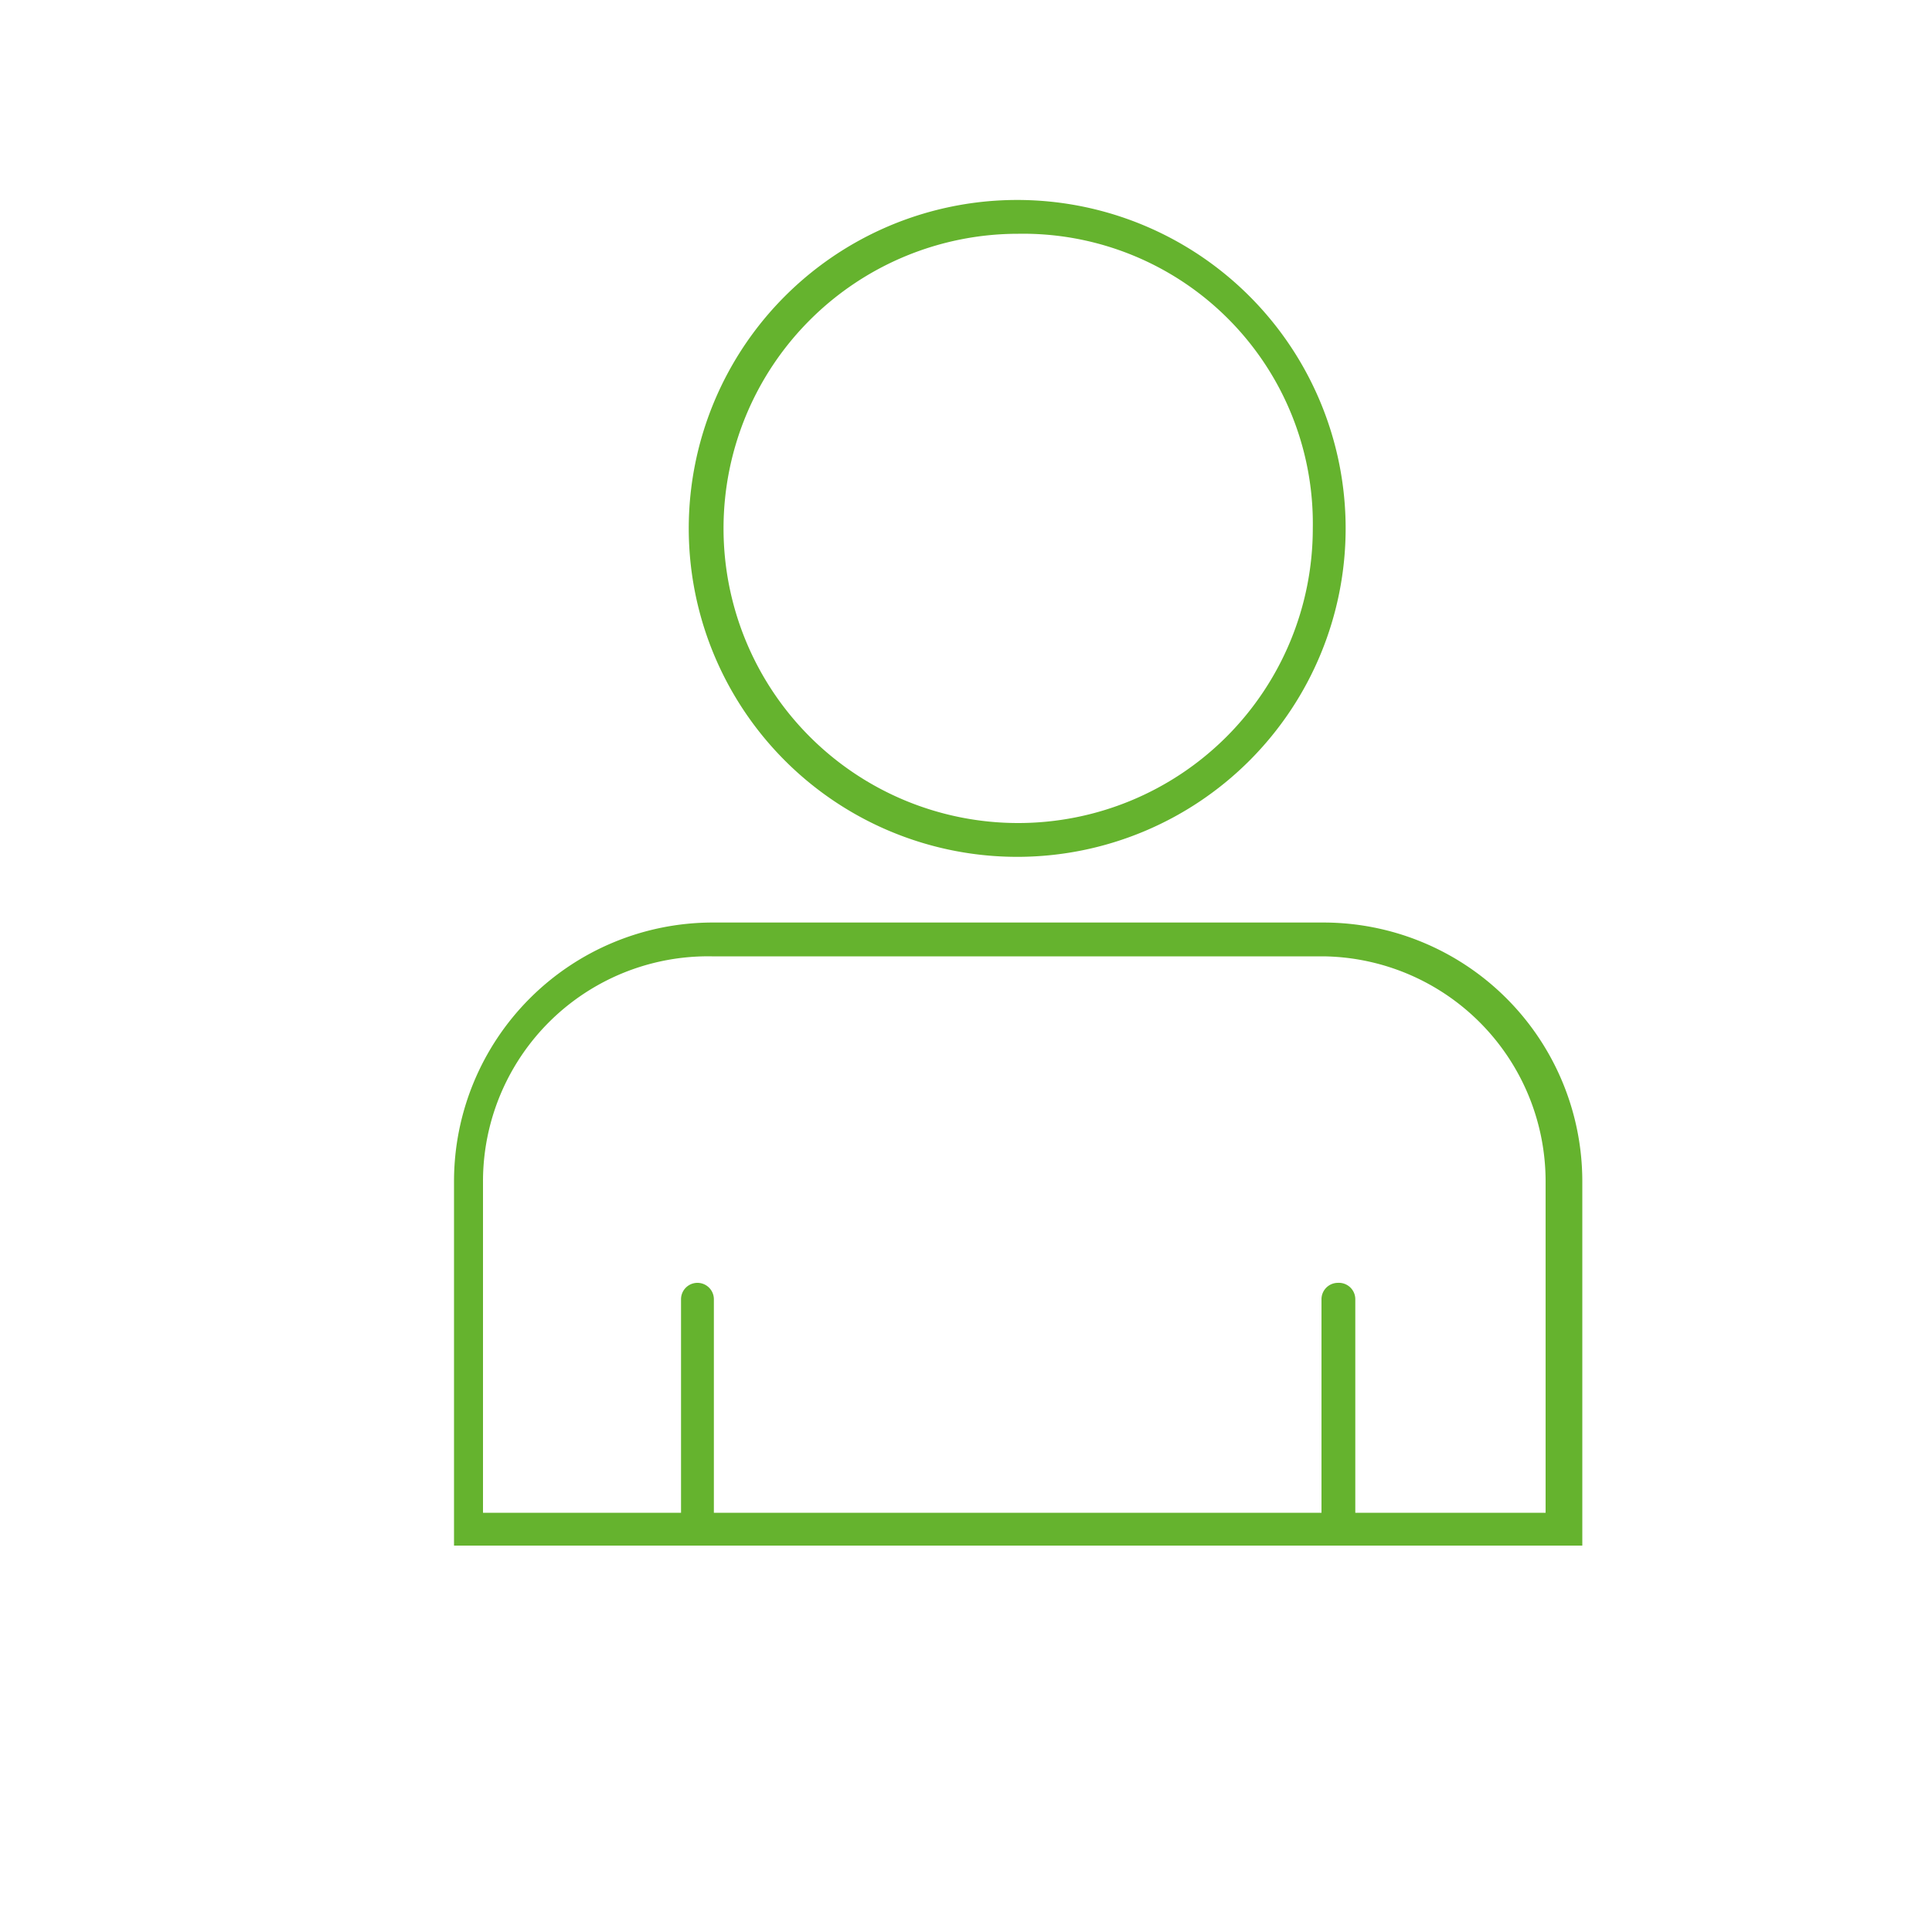
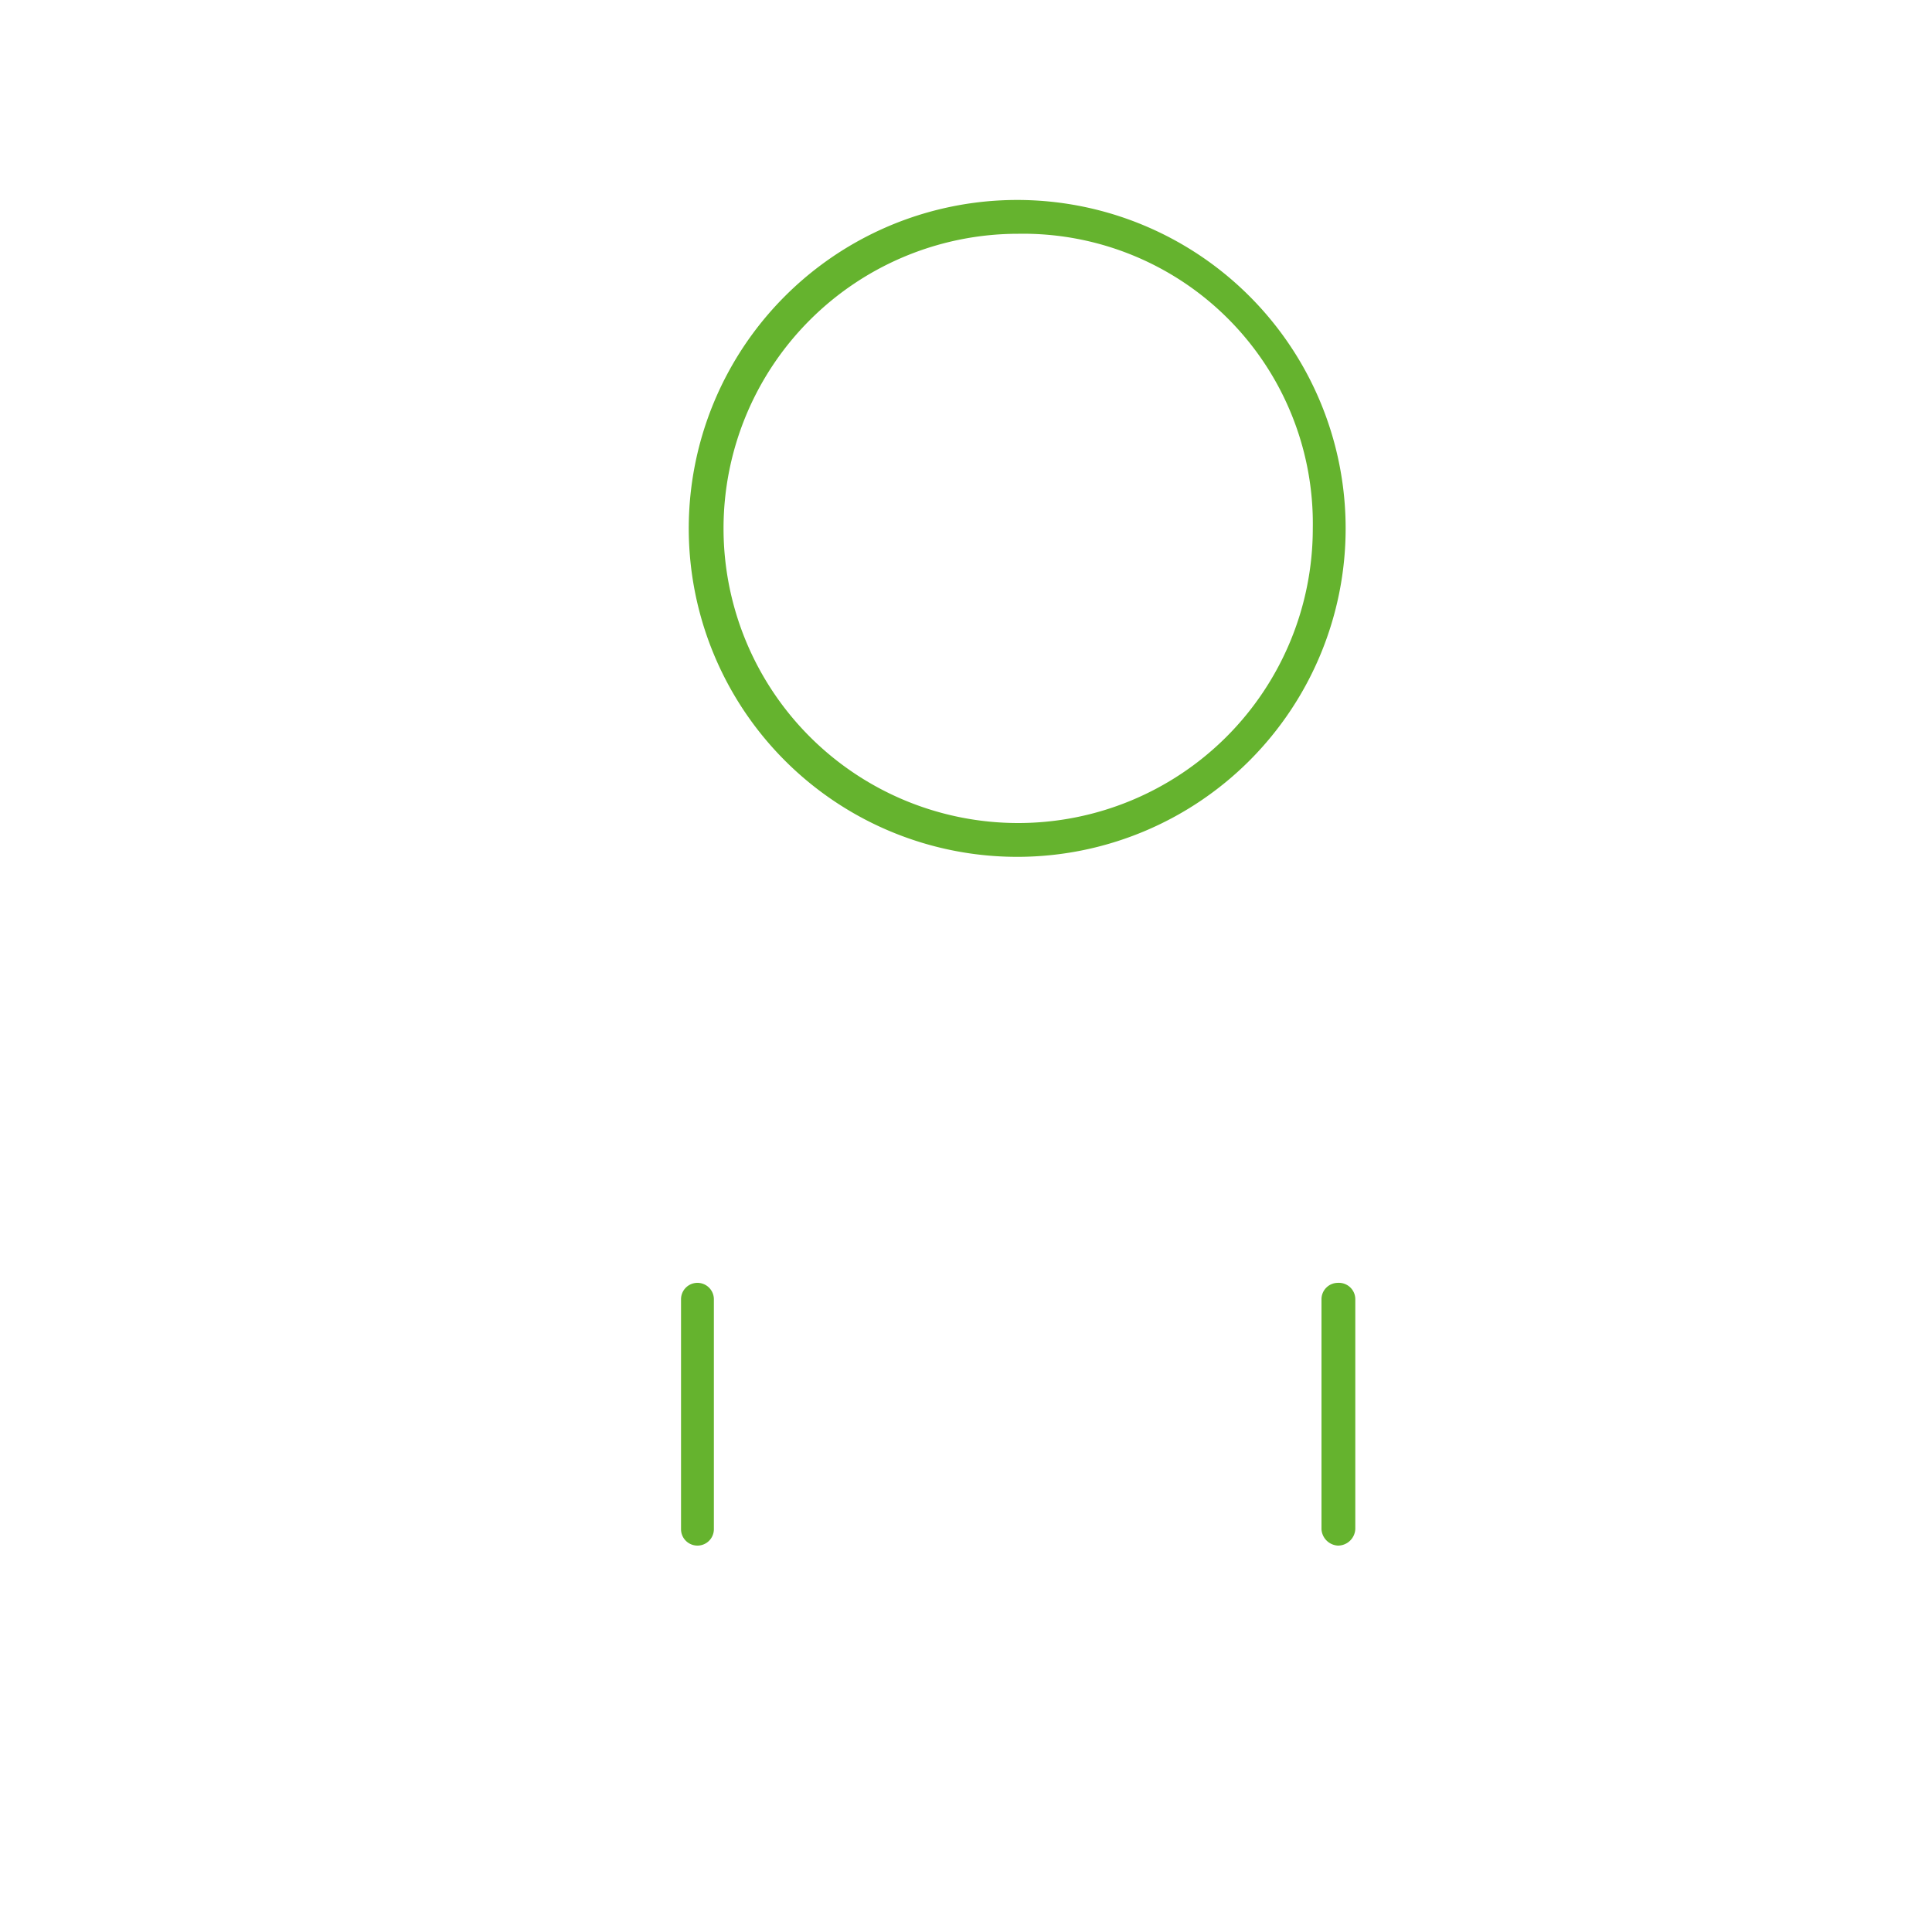
<svg xmlns="http://www.w3.org/2000/svg" id="Ebene_1" data-name="Ebene 1" viewBox="0 0 20 20">
  <defs>
    <style>.cls-1{fill:#65b32e;}</style>
  </defs>
  <path class="cls-1" d="M10.54,8.87a3.4,3.4,0,1,1,3.39-3.4A3.4,3.4,0,0,1,10.54,8.87Zm0-6.45a3.05,3.05,0,1,0,3.05,3.05A3,3,0,0,0,10.54,2.42Z" />
-   <path class="cls-1" d="M16.38,16H4.7V12.23A2.68,2.68,0,0,1,7.37,9.55H13.7a2.68,2.68,0,0,1,2.68,2.68ZM5,15.66H16V12.23A2.33,2.33,0,0,0,13.7,9.9H7.37A2.33,2.33,0,0,0,5,12.23Z" />
  <path class="cls-1" d="M13.85,16a.18.18,0,0,1-.17-.17V13.45a.17.17,0,0,1,.17-.17.17.17,0,0,1,.18.17v2.38A.18.18,0,0,1,13.85,16Z" />
  <path class="cls-1" d="M7.22,16a.17.17,0,0,1-.17-.17V13.45a.17.17,0,0,1,.34,0v2.38A.17.17,0,0,1,7.22,16Z" />
</svg>